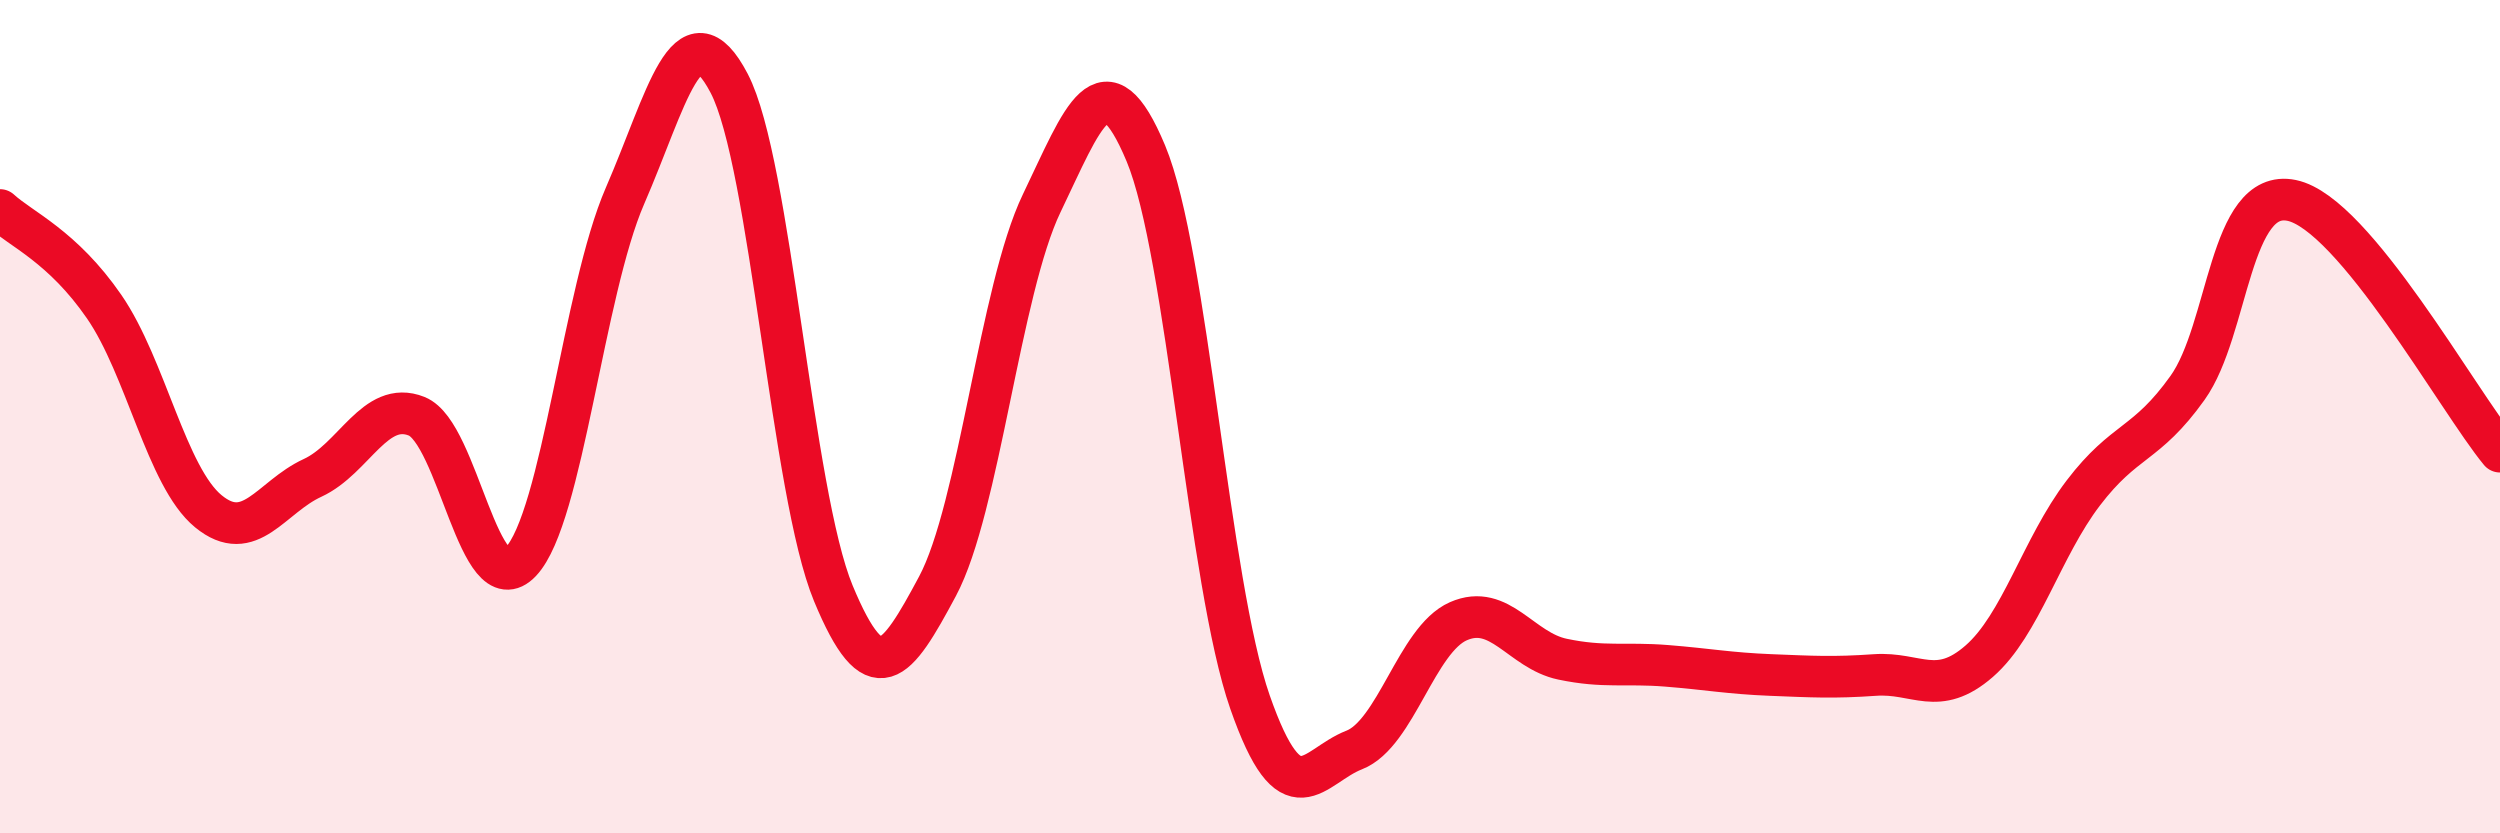
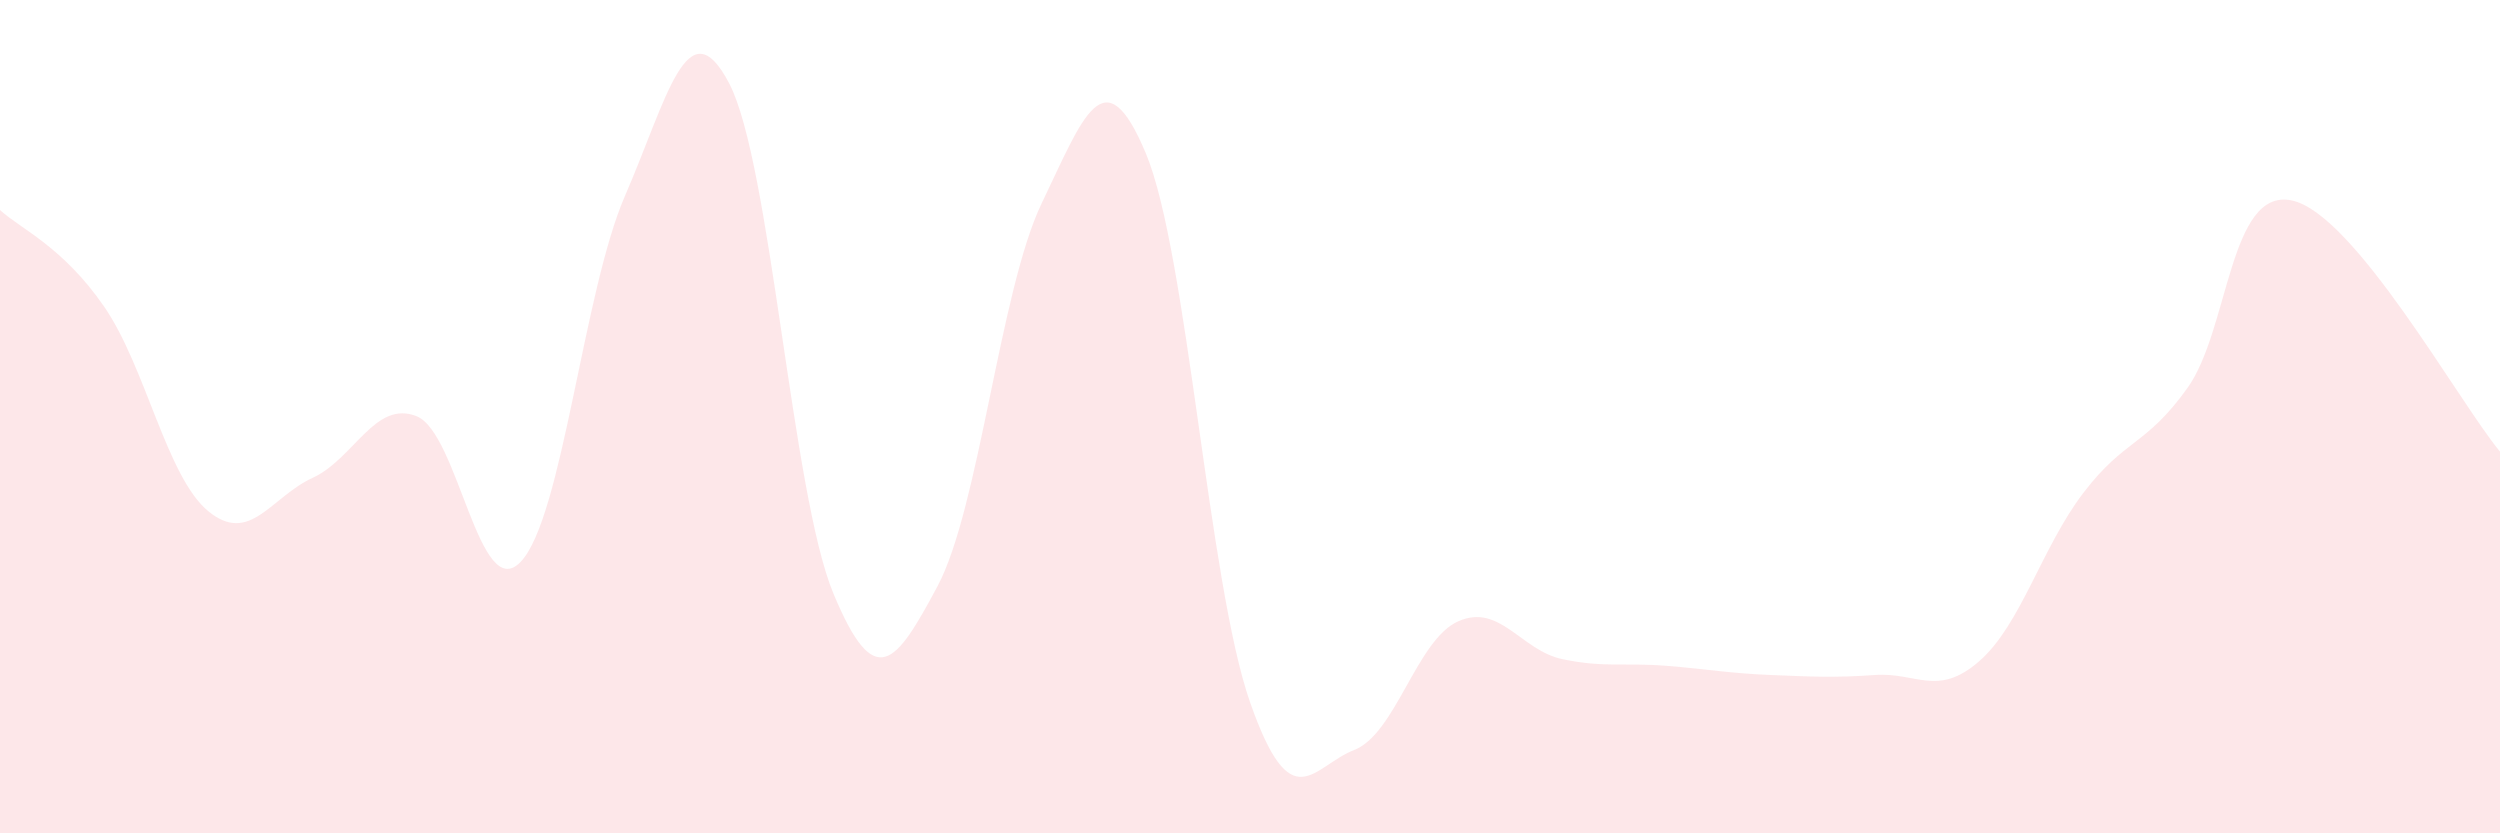
<svg xmlns="http://www.w3.org/2000/svg" width="60" height="20" viewBox="0 0 60 20">
  <path d="M 0,5.04 C 0.5,5.5 1.5,5.91 2.5,7.36 C 3.5,8.81 4,11.45 5,12.27 C 6,13.09 6.5,11.93 7.5,11.47 C 8.5,11.01 9,9.59 10,9.99 C 11,10.39 11.5,14.54 12.5,13.48 C 13.5,12.42 14,7 15,4.7 C 16,2.4 16.5,0.09 17.5,2 C 18.5,3.91 19,11.83 20,14.24 C 21,16.65 21.5,15.94 22.5,14.07 C 23.5,12.2 24,6.96 25,4.88 C 26,2.8 26.5,1.29 27.5,3.68 C 28.5,6.07 29,13.99 30,16.85 C 31,19.71 31.5,18.39 32.5,18 C 33.5,17.61 34,15.35 35,14.91 C 36,14.47 36.5,15.61 37.5,15.82 C 38.5,16.03 39,15.9 40,15.98 C 41,16.06 41.5,16.16 42.5,16.2 C 43.5,16.24 44,16.27 45,16.2 C 46,16.13 46.5,16.74 47.5,15.87 C 48.5,15 49,13.14 50,11.83 C 51,10.52 51.5,10.71 52.5,9.31 C 53.5,7.91 53.5,4.5 55,4.81 C 56.5,5.12 59,9.63 60,10.84L60 20L0 20Z" fill="#EB0A25" opacity="0.1" stroke-linecap="round" stroke-linejoin="round" />
-   <path d="M 0,5.04 C 0.5,5.5 1.5,5.91 2.5,7.36 C 3.5,8.81 4,11.45 5,12.27 C 6,13.09 6.5,11.93 7.5,11.47 C 8.5,11.01 9,9.59 10,9.99 C 11,10.39 11.5,14.54 12.5,13.48 C 13.5,12.42 14,7 15,4.7 C 16,2.4 16.5,0.09 17.5,2 C 18.5,3.91 19,11.83 20,14.24 C 21,16.65 21.5,15.94 22.5,14.07 C 23.5,12.2 24,6.96 25,4.88 C 26,2.8 26.5,1.29 27.5,3.68 C 28.5,6.07 29,13.99 30,16.85 C 31,19.71 31.5,18.39 32.5,18 C 33.5,17.61 34,15.35 35,14.91 C 36,14.47 36.5,15.61 37.5,15.82 C 38.5,16.03 39,15.9 40,15.98 C 41,16.06 41.5,16.16 42.5,16.2 C 43.5,16.24 44,16.27 45,16.2 C 46,16.13 46.5,16.74 47.5,15.87 C 48.5,15 49,13.14 50,11.83 C 51,10.52 51.5,10.71 52.5,9.31 C 53.5,7.91 53.5,4.5 55,4.81 C 56.5,5.12 59,9.63 60,10.84" stroke="#EB0A25" stroke-width="1" fill="none" stroke-linecap="round" stroke-linejoin="round" />
</svg>